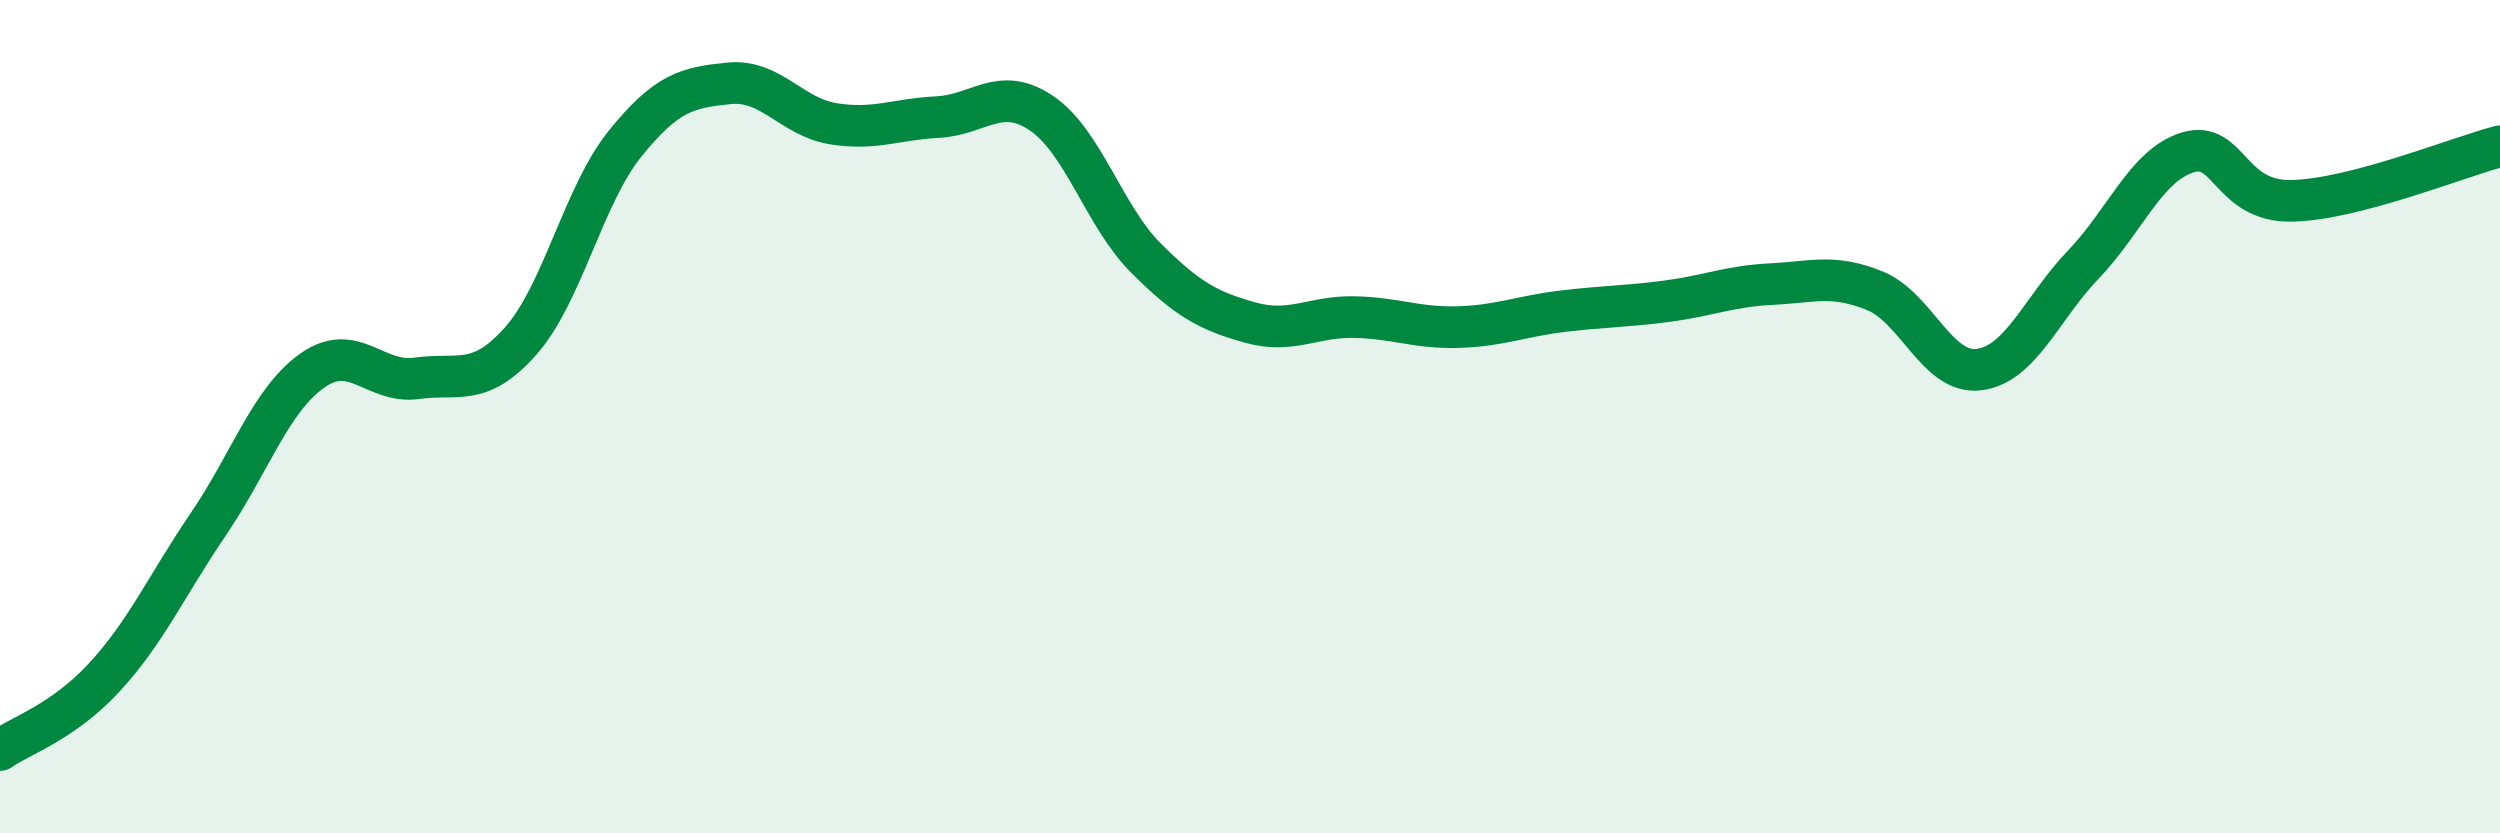
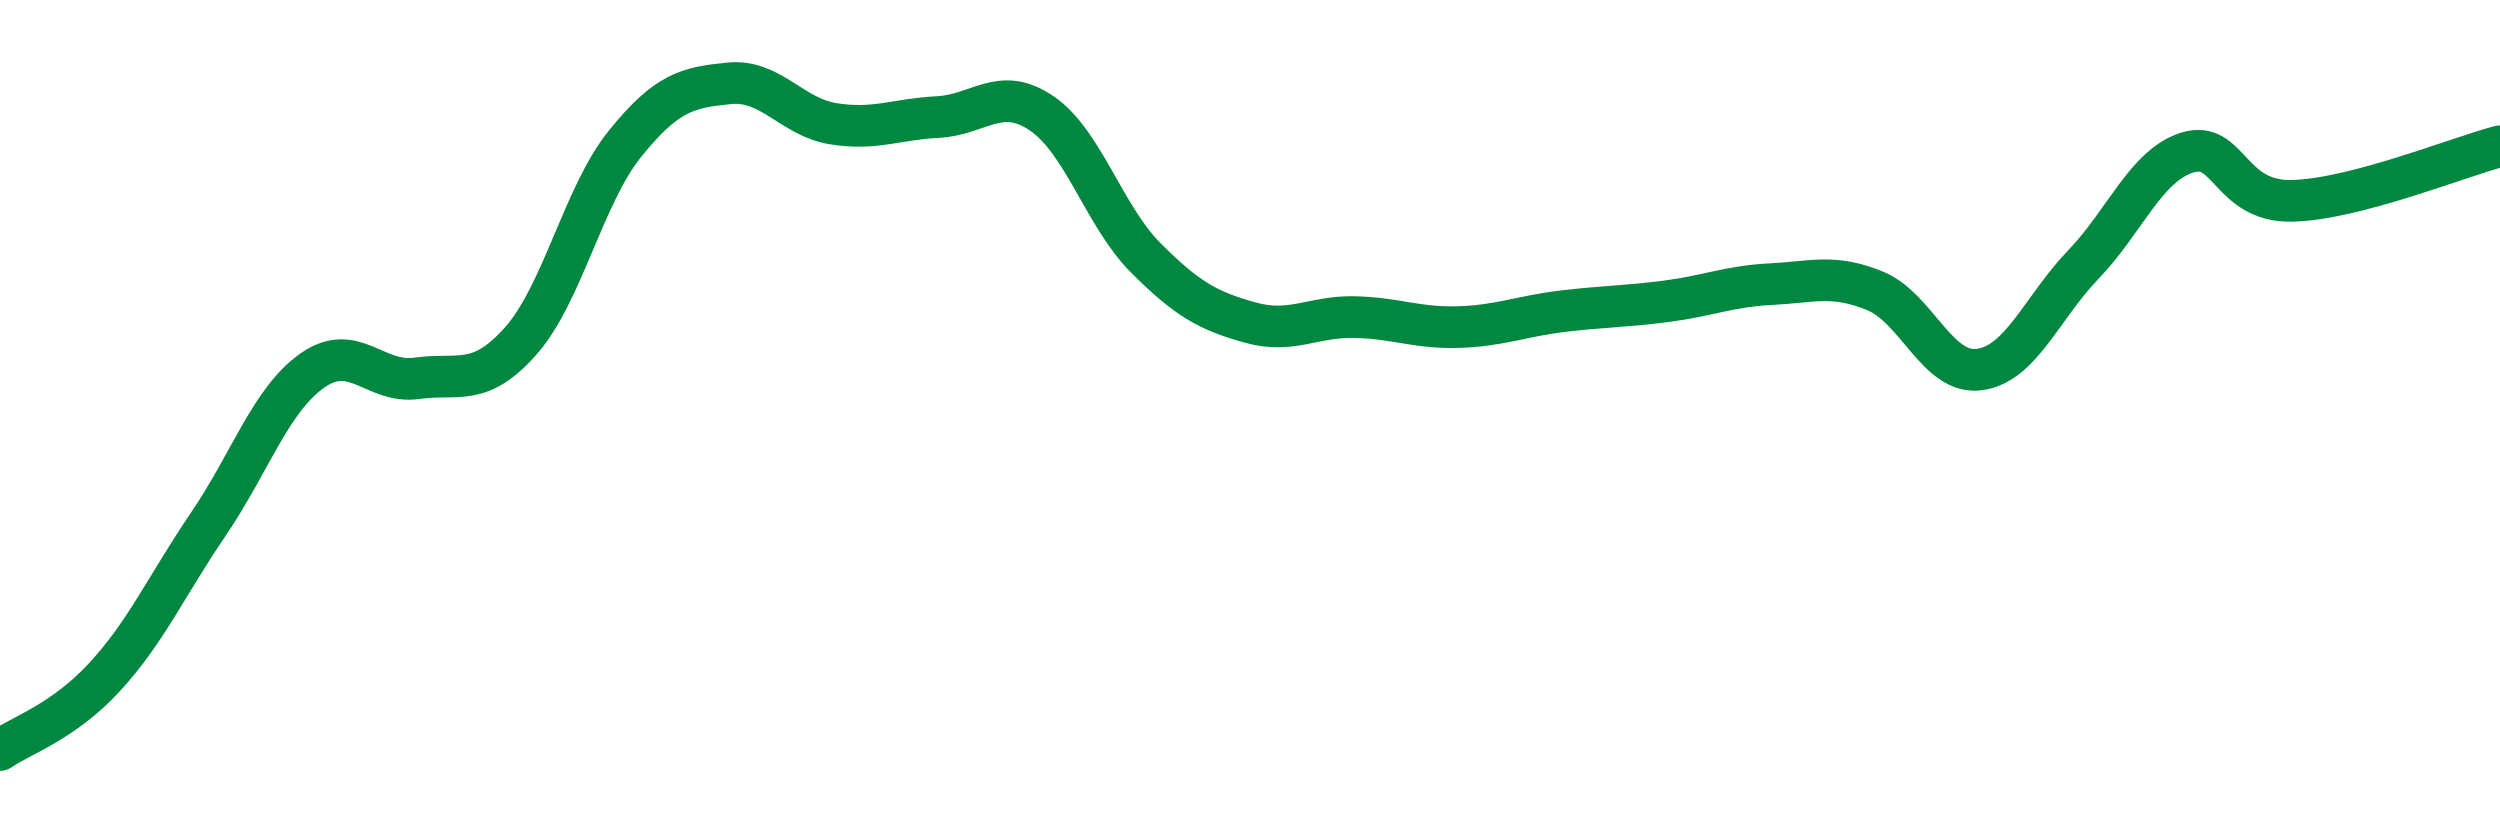
<svg xmlns="http://www.w3.org/2000/svg" width="60" height="20" viewBox="0 0 60 20">
-   <path d="M 0,18 C 0.5,17.65 1.5,17.34 2.5,16.26 C 3.5,15.18 4,14.05 5,12.58 C 6,11.11 6.5,9.59 7.5,8.89 C 8.5,8.19 9,9.22 10,9.08 C 11,8.94 11.5,9.31 12.5,8.18 C 13.5,7.05 14,4.69 15,3.45 C 16,2.21 16.5,2.1 17.5,2 C 18.5,1.9 19,2.81 20,2.97 C 21,3.13 21.5,2.86 22.5,2.81 C 23.5,2.76 24,2.04 25,2.72 C 26,3.4 26.5,5.19 27.5,6.19 C 28.5,7.19 29,7.46 30,7.74 C 31,8.02 31.5,7.59 32.5,7.61 C 33.5,7.63 34,7.88 35,7.85 C 36,7.82 36.5,7.59 37.5,7.47 C 38.5,7.35 39,7.36 40,7.23 C 41,7.1 41.5,6.87 42.5,6.82 C 43.5,6.77 44,6.57 45,6.98 C 46,7.39 46.5,9 47.5,8.87 C 48.5,8.74 49,7.39 50,6.35 C 51,5.31 51.5,3.97 52.5,3.66 C 53.5,3.35 53.5,4.85 55,4.82 C 56.5,4.79 59,3.77 60,3.51L60 20L0 20Z" fill="#008740" opacity="0.1" stroke-linecap="round" stroke-linejoin="round" />
  <path d="M 0,18 C 0.5,17.65 1.5,17.34 2.5,16.26 C 3.5,15.18 4,14.05 5,12.58 C 6,11.11 6.5,9.59 7.5,8.89 C 8.5,8.19 9,9.22 10,9.08 C 11,8.94 11.5,9.31 12.5,8.18 C 13.5,7.05 14,4.69 15,3.45 C 16,2.21 16.5,2.1 17.5,2 C 18.5,1.9 19,2.81 20,2.97 C 21,3.13 21.5,2.86 22.5,2.81 C 23.5,2.76 24,2.04 25,2.72 C 26,3.4 26.5,5.19 27.5,6.19 C 28.5,7.19 29,7.46 30,7.74 C 31,8.02 31.5,7.59 32.5,7.61 C 33.5,7.63 34,7.88 35,7.85 C 36,7.82 36.5,7.59 37.5,7.47 C 38.5,7.35 39,7.36 40,7.23 C 41,7.1 41.5,6.87 42.5,6.82 C 43.5,6.77 44,6.57 45,6.98 C 46,7.39 46.5,9 47.5,8.87 C 48.5,8.74 49,7.39 50,6.35 C 51,5.31 51.5,3.97 52.5,3.66 C 53.5,3.35 53.5,4.85 55,4.82 C 56.5,4.79 59,3.77 60,3.51" stroke="#008740" stroke-width="1" fill="none" stroke-linecap="round" stroke-linejoin="round" />
</svg>